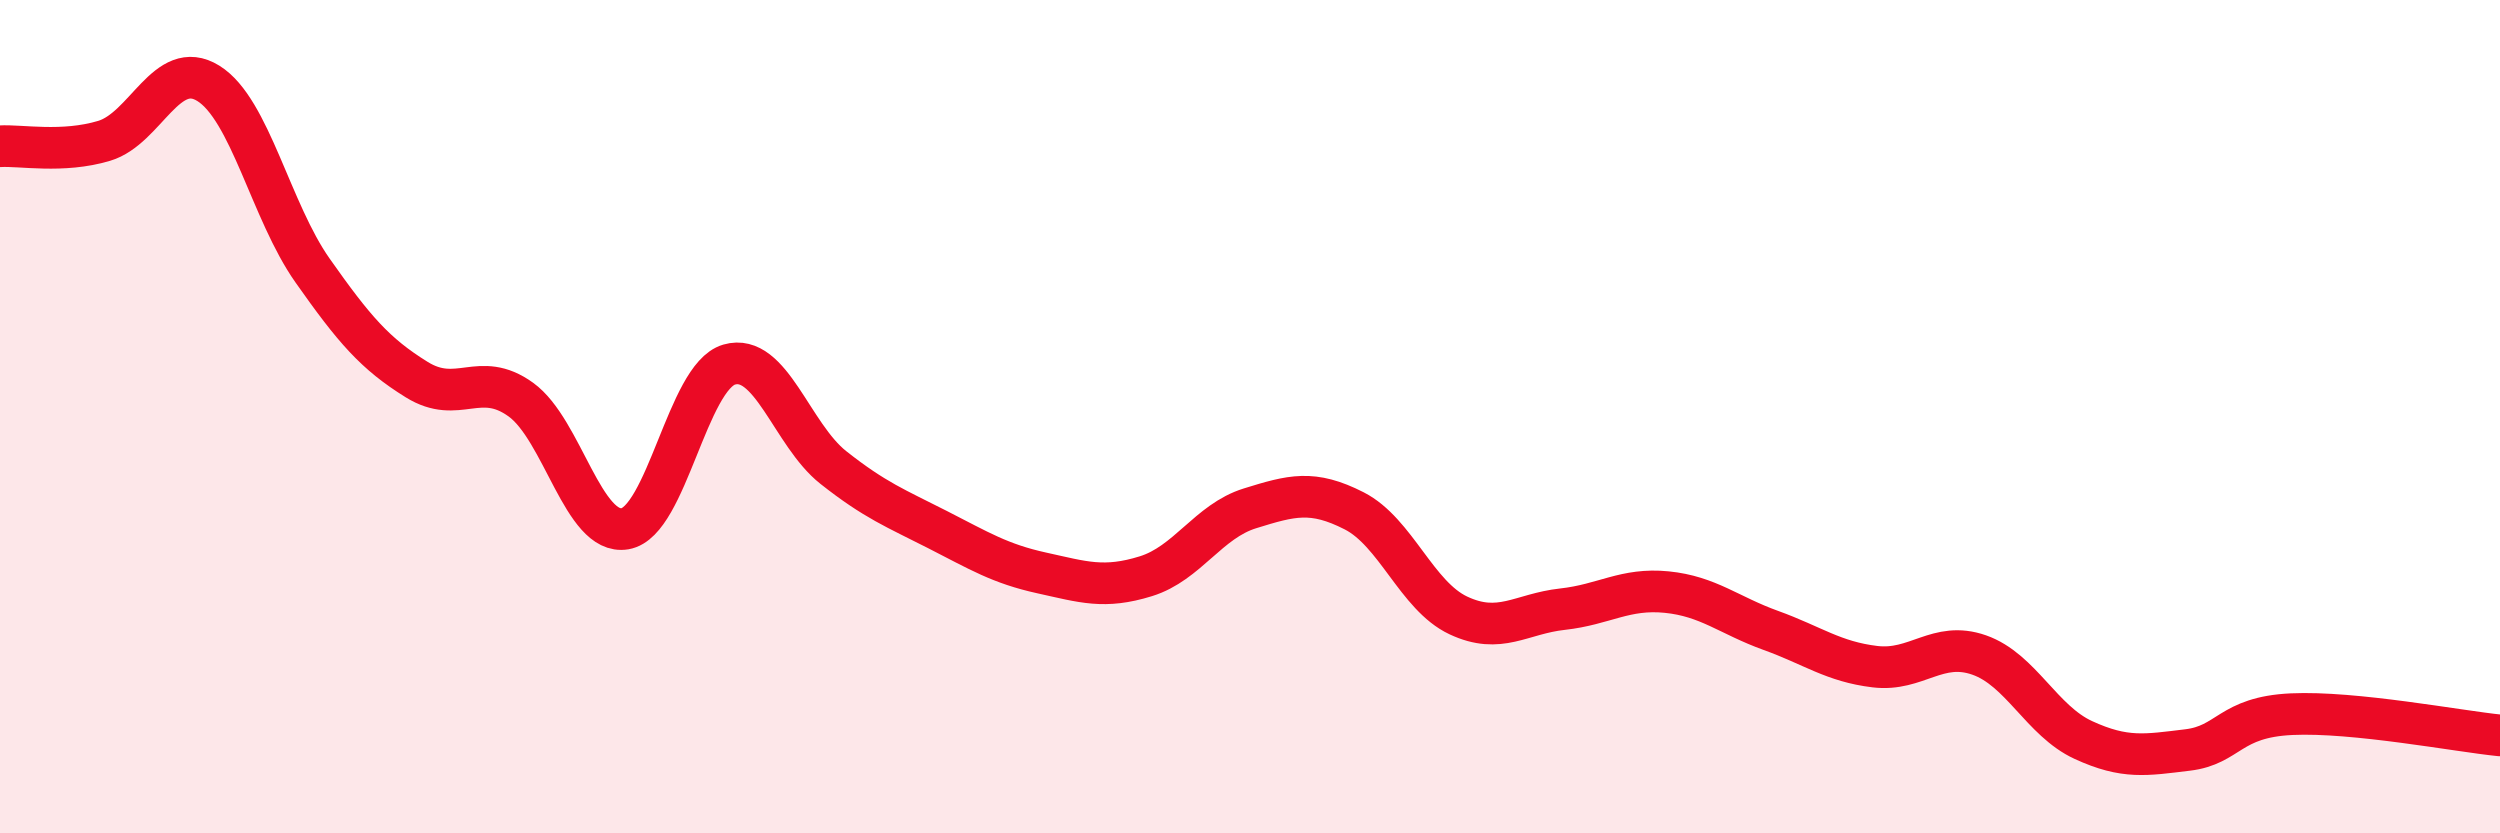
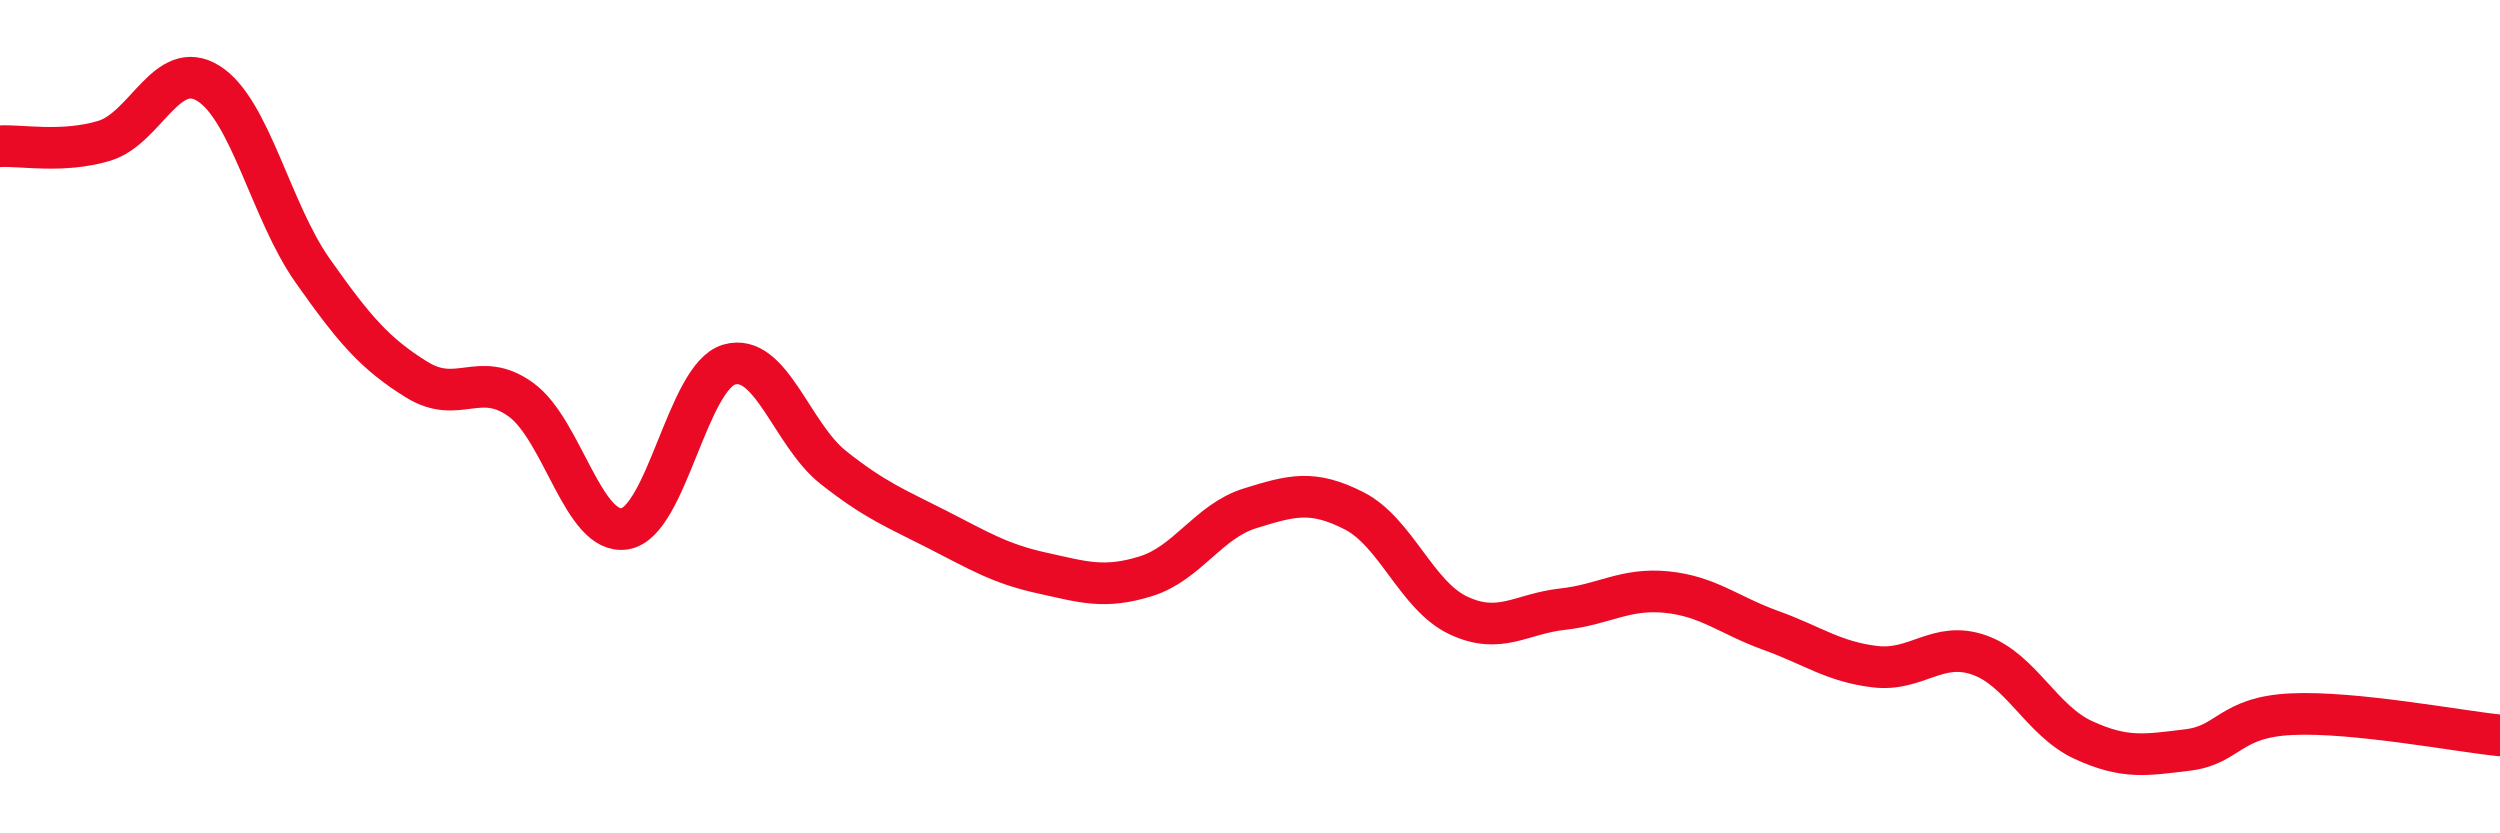
<svg xmlns="http://www.w3.org/2000/svg" width="60" height="20" viewBox="0 0 60 20">
-   <path d="M 0,3.51 C 0.5,3.48 1.5,3.68 2.5,3.38 C 3.5,3.08 4,1.38 5,2 C 6,2.62 6.5,5.07 7.5,6.49 C 8.5,7.91 9,8.49 10,9.11 C 11,9.73 11.5,8.87 12.5,9.59 C 13.5,10.31 14,12.86 15,12.69 C 16,12.52 16.5,9.04 17.5,8.75 C 18.5,8.46 19,10.43 20,11.22 C 21,12.01 21.5,12.2 22.5,12.71 C 23.5,13.22 24,13.53 25,13.75 C 26,13.97 26.5,14.14 27.5,13.83 C 28.5,13.52 29,12.51 30,12.2 C 31,11.89 31.5,11.75 32.5,12.26 C 33.5,12.77 34,14.3 35,14.77 C 36,15.24 36.5,14.73 37.5,14.62 C 38.5,14.51 39,14.11 40,14.21 C 41,14.31 41.5,14.77 42.5,15.13 C 43.5,15.49 44,15.88 45,16 C 46,16.12 46.5,15.37 47.5,15.72 C 48.5,16.07 49,17.3 50,17.76 C 51,18.22 51.5,18.12 52.5,18 C 53.5,17.88 53.5,17.21 55,17.14 C 56.5,17.07 59,17.55 60,17.65L60 20L0 20Z" fill="#EB0A25" opacity="0.1" stroke-linecap="round" stroke-linejoin="round" />
  <path d="M 0,3.51 C 0.5,3.48 1.5,3.68 2.5,3.38 C 3.5,3.08 4,1.38 5,2 C 6,2.62 6.5,5.07 7.5,6.49 C 8.5,7.91 9,8.49 10,9.11 C 11,9.73 11.5,8.87 12.5,9.59 C 13.5,10.31 14,12.86 15,12.69 C 16,12.52 16.5,9.04 17.5,8.75 C 18.5,8.46 19,10.43 20,11.22 C 21,12.01 21.5,12.2 22.5,12.71 C 23.5,13.22 24,13.53 25,13.75 C 26,13.97 26.5,14.14 27.5,13.83 C 28.5,13.52 29,12.51 30,12.2 C 31,11.89 31.5,11.75 32.5,12.26 C 33.5,12.77 34,14.3 35,14.77 C 36,15.24 36.5,14.73 37.5,14.62 C 38.5,14.51 39,14.11 40,14.21 C 41,14.31 41.5,14.77 42.5,15.13 C 43.5,15.49 44,15.88 45,16 C 46,16.12 46.5,15.37 47.5,15.72 C 48.5,16.07 49,17.3 50,17.76 C 51,18.22 51.5,18.12 52.5,18 C 53.5,17.88 53.5,17.21 55,17.14 C 56.5,17.07 59,17.55 60,17.65" stroke="#EB0A25" stroke-width="1" fill="none" stroke-linecap="round" stroke-linejoin="round" />
</svg>